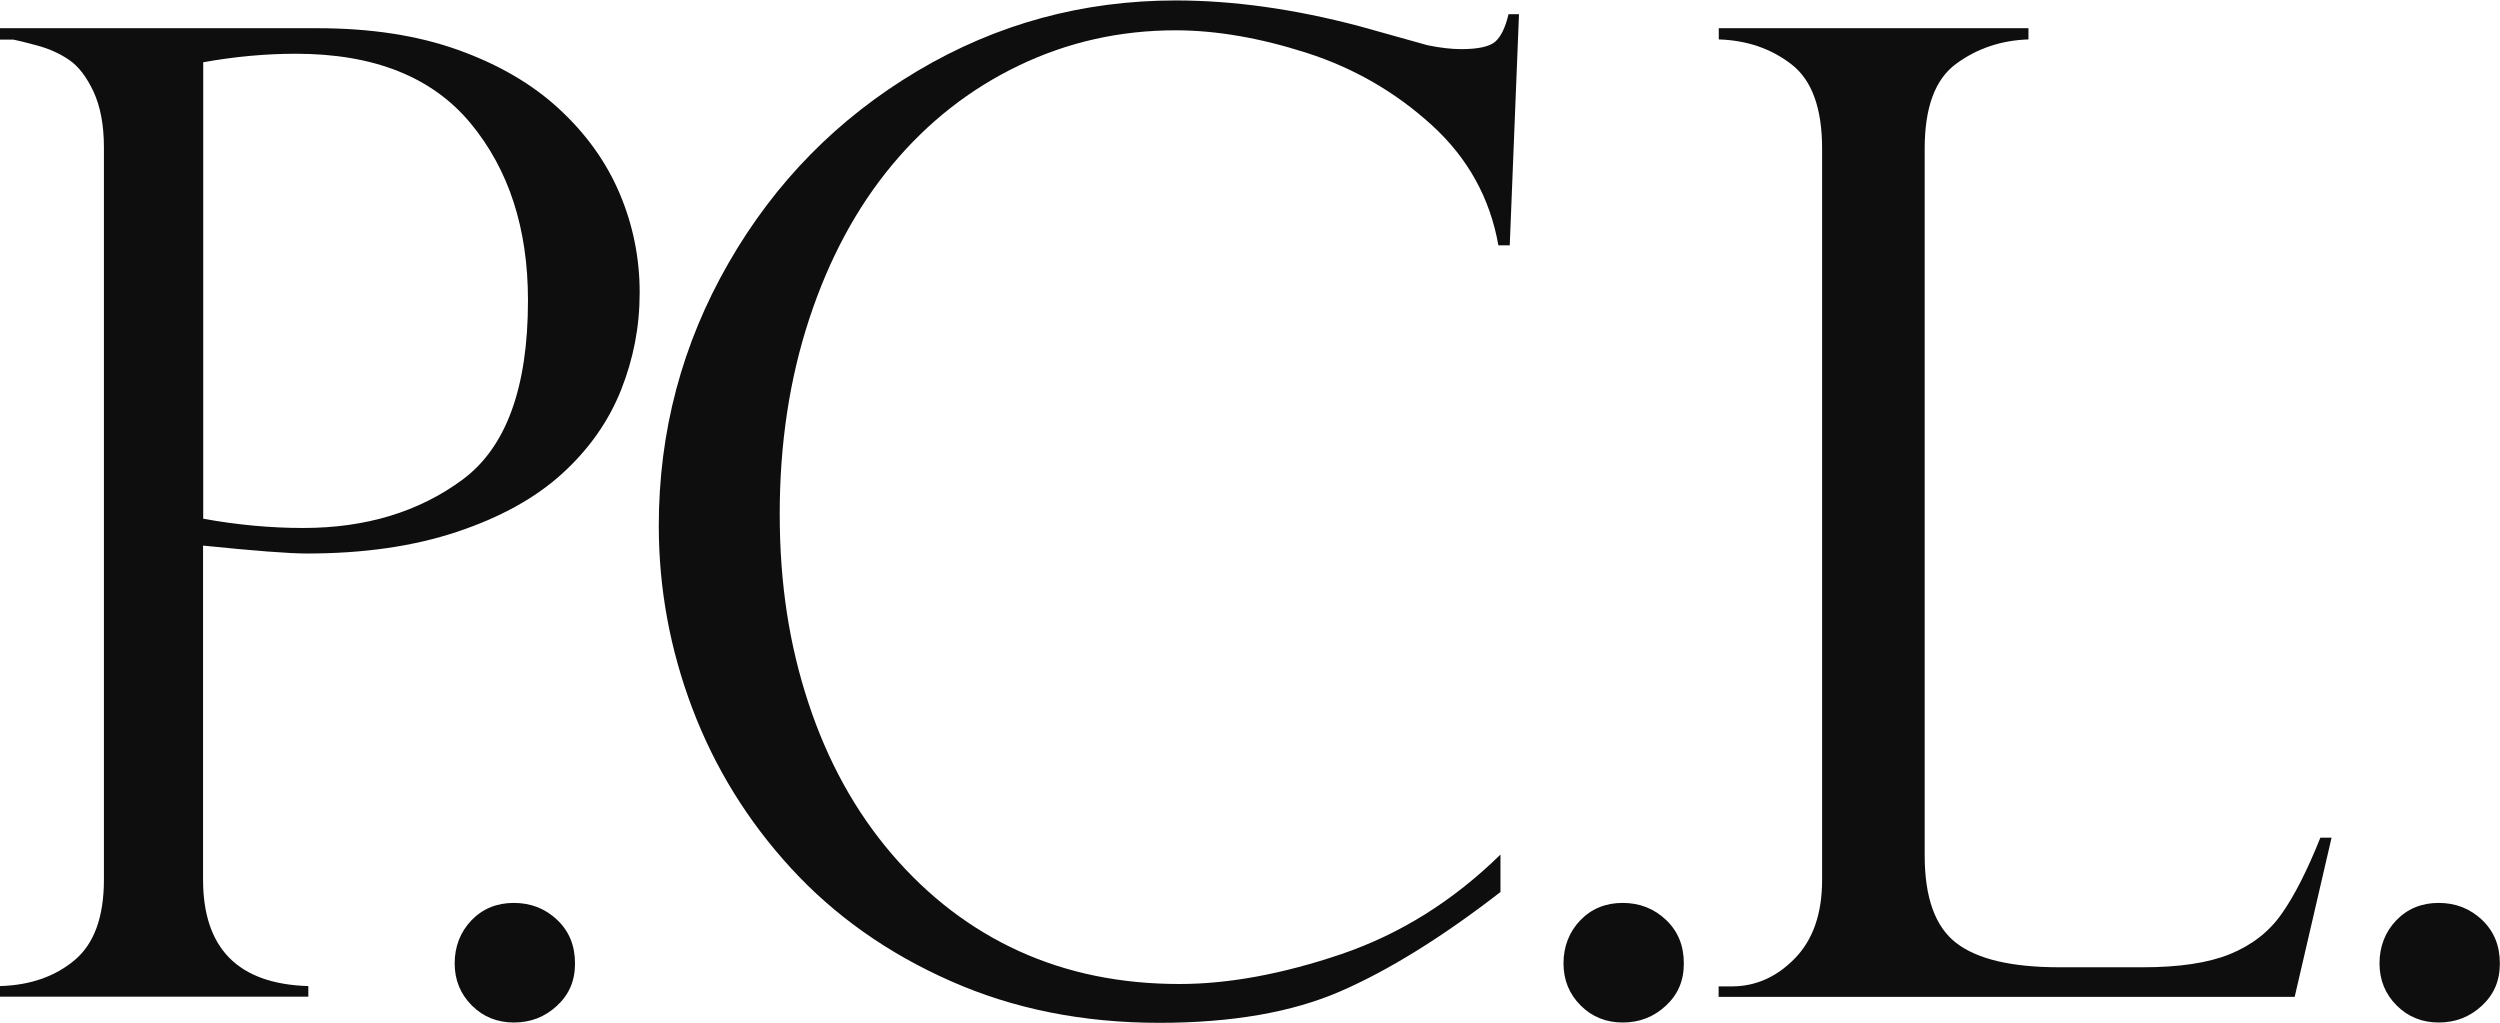
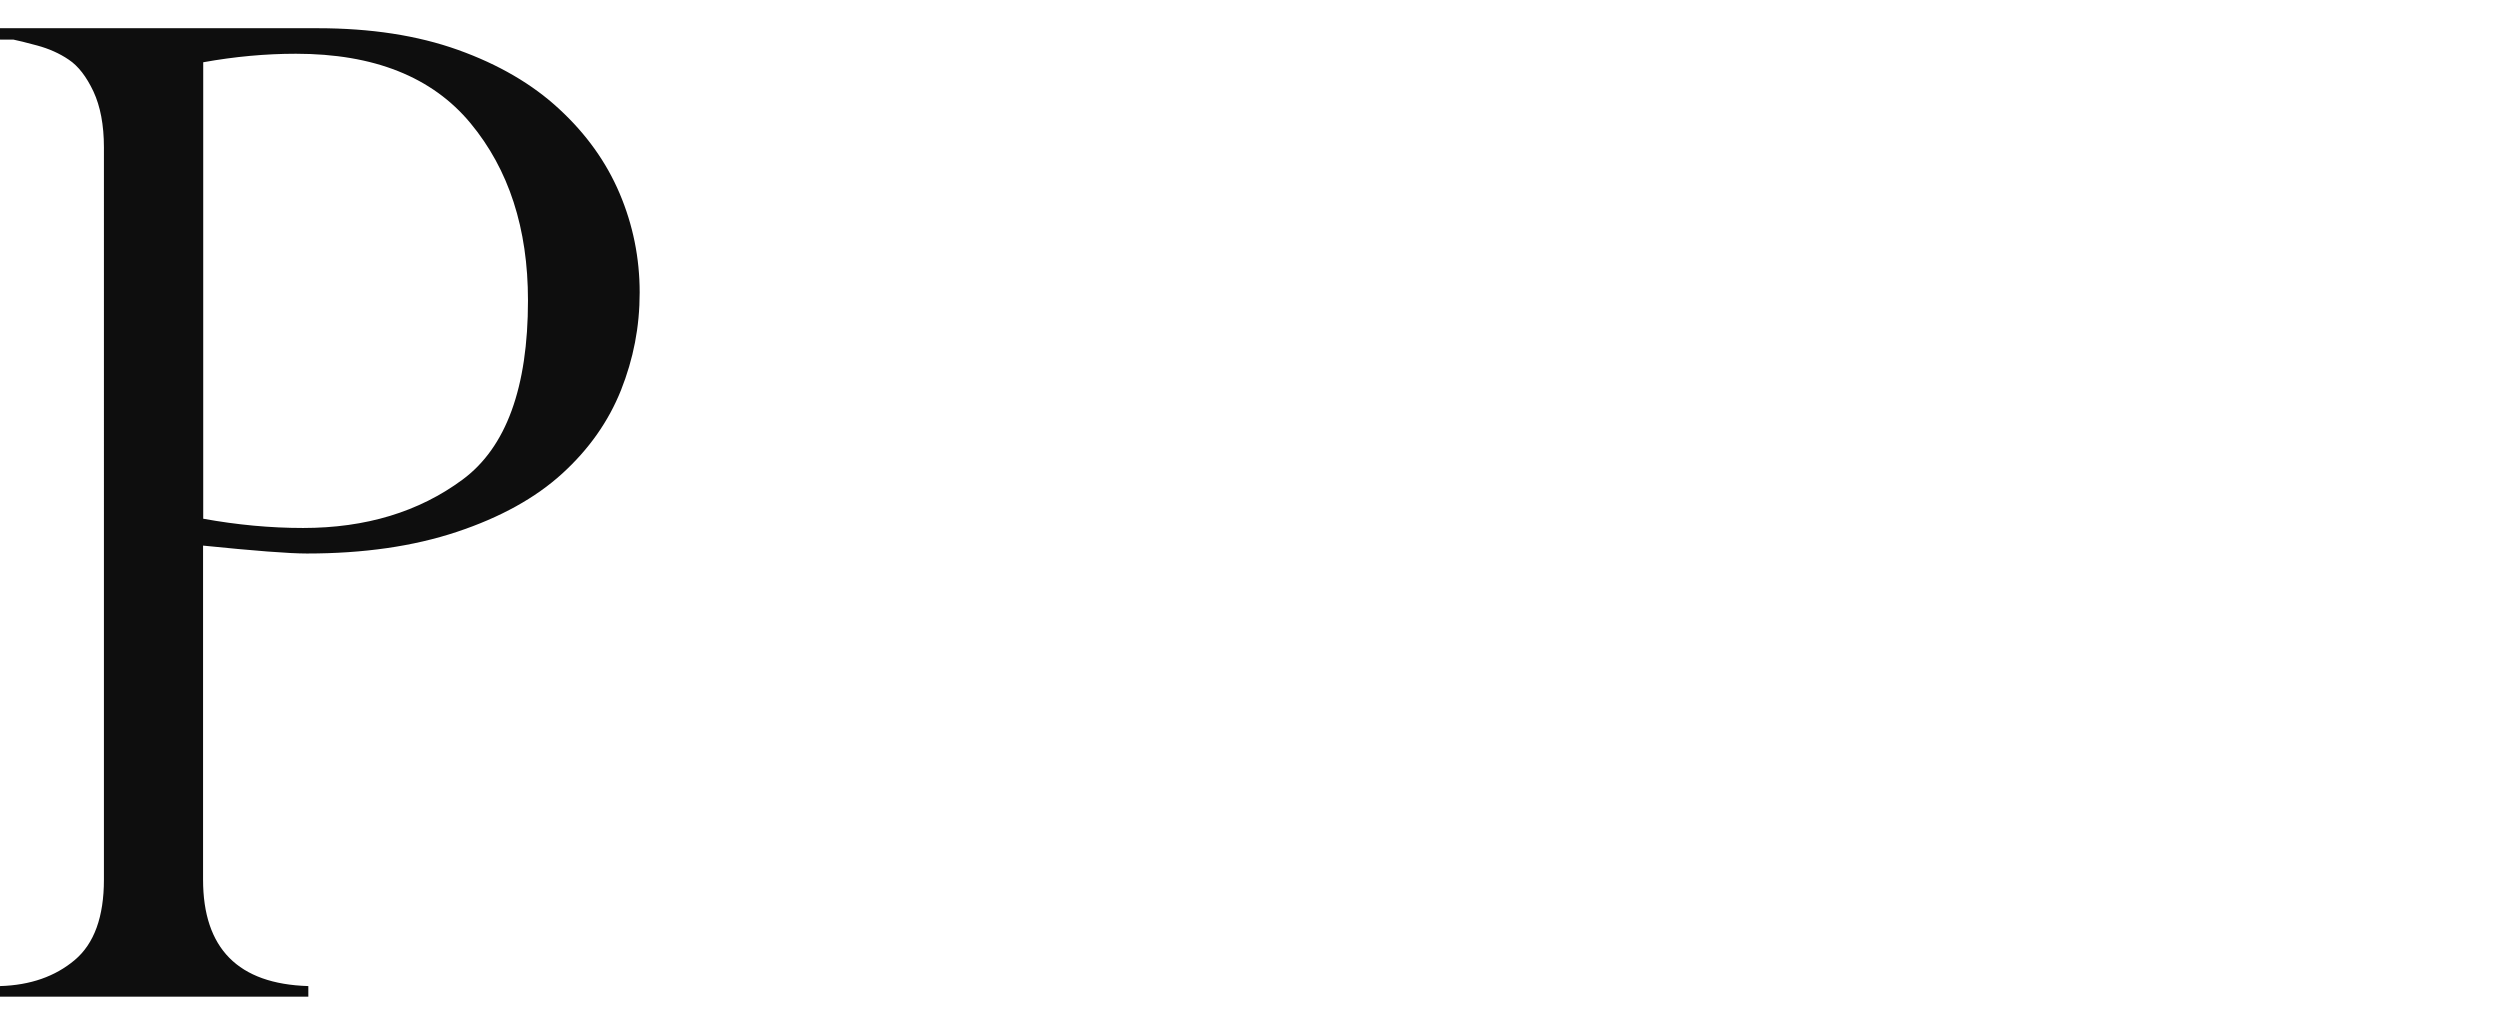
<svg xmlns="http://www.w3.org/2000/svg" id="Layer_2" viewBox="0 0 167.43 68.48">
  <defs>
    <style>
      .cls-1 {
        fill: #0e0e0e;
      }
    </style>
  </defs>
  <g id="exported">
    <g id="pcl.logotype">
      <path class="cls-1" d="M0,2.64v-.75h21.27c3.55,0,6.69.48,9.4,1.45,2.71.97,4.98,2.29,6.78,3.96,1.81,1.67,3.16,3.56,4.05,5.66s1.34,4.31,1.34,6.63-.42,4.44-1.25,6.54c-.84,2.1-2.15,3.96-3.94,5.59s-4.14,2.93-7.05,3.9-6.25,1.45-10.04,1.45c-1.2,0-3.52-.18-6.96-.53v22.37c0,4.61,2.35,6.99,7.05,7.13v.71H0v-.71c2.03-.06,3.69-.64,5-1.74,1.31-1.1,1.96-2.9,1.96-5.39V9.87c0-1.5-.24-2.75-.7-3.74-.47-1-1.02-1.71-1.65-2.13-.63-.43-1.34-.74-2.11-.95-.78-.21-1.31-.34-1.61-.4h-.88ZM13.61,4.18v30.56c2.26.41,4.49.62,6.69.62,4.2,0,7.76-1.08,10.68-3.24,2.92-2.16,4.38-6.16,4.38-12,0-4.82-1.28-8.77-3.85-11.87-2.57-3.1-6.47-4.65-11.69-4.65-2.03,0-4.1.19-6.21.57Z" />
-       <path class="cls-1" d="M34.42,68.48c-1.12,0-2.06-.38-2.82-1.14-.76-.76-1.15-1.7-1.15-2.82s.38-2.11,1.12-2.88c.75-.78,1.7-1.17,2.84-1.17s2.11.38,2.91,1.14,1.19,1.73,1.19,2.91-.4,2.09-1.21,2.84c-.81.75-1.77,1.12-2.88,1.12Z" />
-       <path class="cls-1" d="M101.1,16.43h-.75c-.56-3.17-2.05-5.86-4.47-8.06-2.42-2.2-5.2-3.81-8.34-4.82-3.14-1.01-6.08-1.52-8.81-1.52-3.73,0-7.23.79-10.5,2.36-3.27,1.57-6.1,3.79-8.48,6.65-2.38,2.86-4.23,6.3-5.55,10.31-1.32,4.01-1.98,8.36-1.98,13.06s.64,8.77,1.92,12.66c1.28,3.89,3.14,7.27,5.59,10.13s5.29,5.03,8.52,6.5c3.23,1.47,6.81,2.2,10.75,2.2,3.29,0,6.9-.67,10.83-2,3.93-1.34,7.49-3.56,10.66-6.67v2.51c-3.9,3.02-7.48,5.24-10.72,6.65-3.24,1.41-7.29,2.11-12.13,2.11-5.11,0-9.77-.93-13.98-2.8-4.21-1.86-7.77-4.38-10.68-7.55-2.91-3.17-5.11-6.74-6.61-10.7-1.5-3.96-2.25-8.04-2.25-12.24,0-6.31,1.56-12.18,4.67-17.59,3.11-5.42,7.33-9.7,12.64-12.86,5.31-3.16,11.08-4.73,17.31-4.73,3.85,0,7.94.57,12.29,1.72l4.58,1.28c.88.18,1.63.26,2.25.26,1.14,0,1.91-.17,2.29-.51.38-.34.67-.95.88-1.83h.7l-.62,15.5Z" />
-       <path class="cls-1" d="M108.68,68.48c-1.12,0-2.06-.38-2.82-1.14-.76-.76-1.15-1.7-1.15-2.82s.38-2.11,1.12-2.88c.75-.78,1.7-1.17,2.84-1.17s2.11.38,2.91,1.14,1.19,1.73,1.19,2.91-.4,2.09-1.21,2.84c-.81.75-1.77,1.12-2.88,1.12Z" />
-       <path class="cls-1" d="M115.11,66.06h.88c1.58,0,2.99-.62,4.21-1.87,1.22-1.25,1.83-3,1.83-5.26V9.95c0-2.7-.68-4.58-2.05-5.64s-2.99-1.61-4.87-1.67v-.75h20.74v.75c-1.82.06-3.44.6-4.84,1.63-1.41,1.03-2.11,2.92-2.11,5.68v47.34c0,2.82.7,4.77,2.11,5.86,1.41,1.09,3.71,1.63,6.91,1.63h5.59c2.44,0,4.38-.29,5.83-.88s2.61-1.48,3.46-2.69c.85-1.2,1.72-2.91,2.6-5.11h.75l-2.47,10.66h-38.58v-.71Z" />
-       <path class="cls-1" d="M163.33,68.48c-1.12,0-2.06-.38-2.82-1.14-.76-.76-1.15-1.7-1.15-2.82s.38-2.11,1.12-2.88c.75-.78,1.7-1.17,2.84-1.17s2.11.38,2.91,1.14,1.19,1.73,1.19,2.91-.4,2.09-1.21,2.84c-.81.75-1.77,1.12-2.88,1.12Z" />
    </g>
  </g>
</svg>